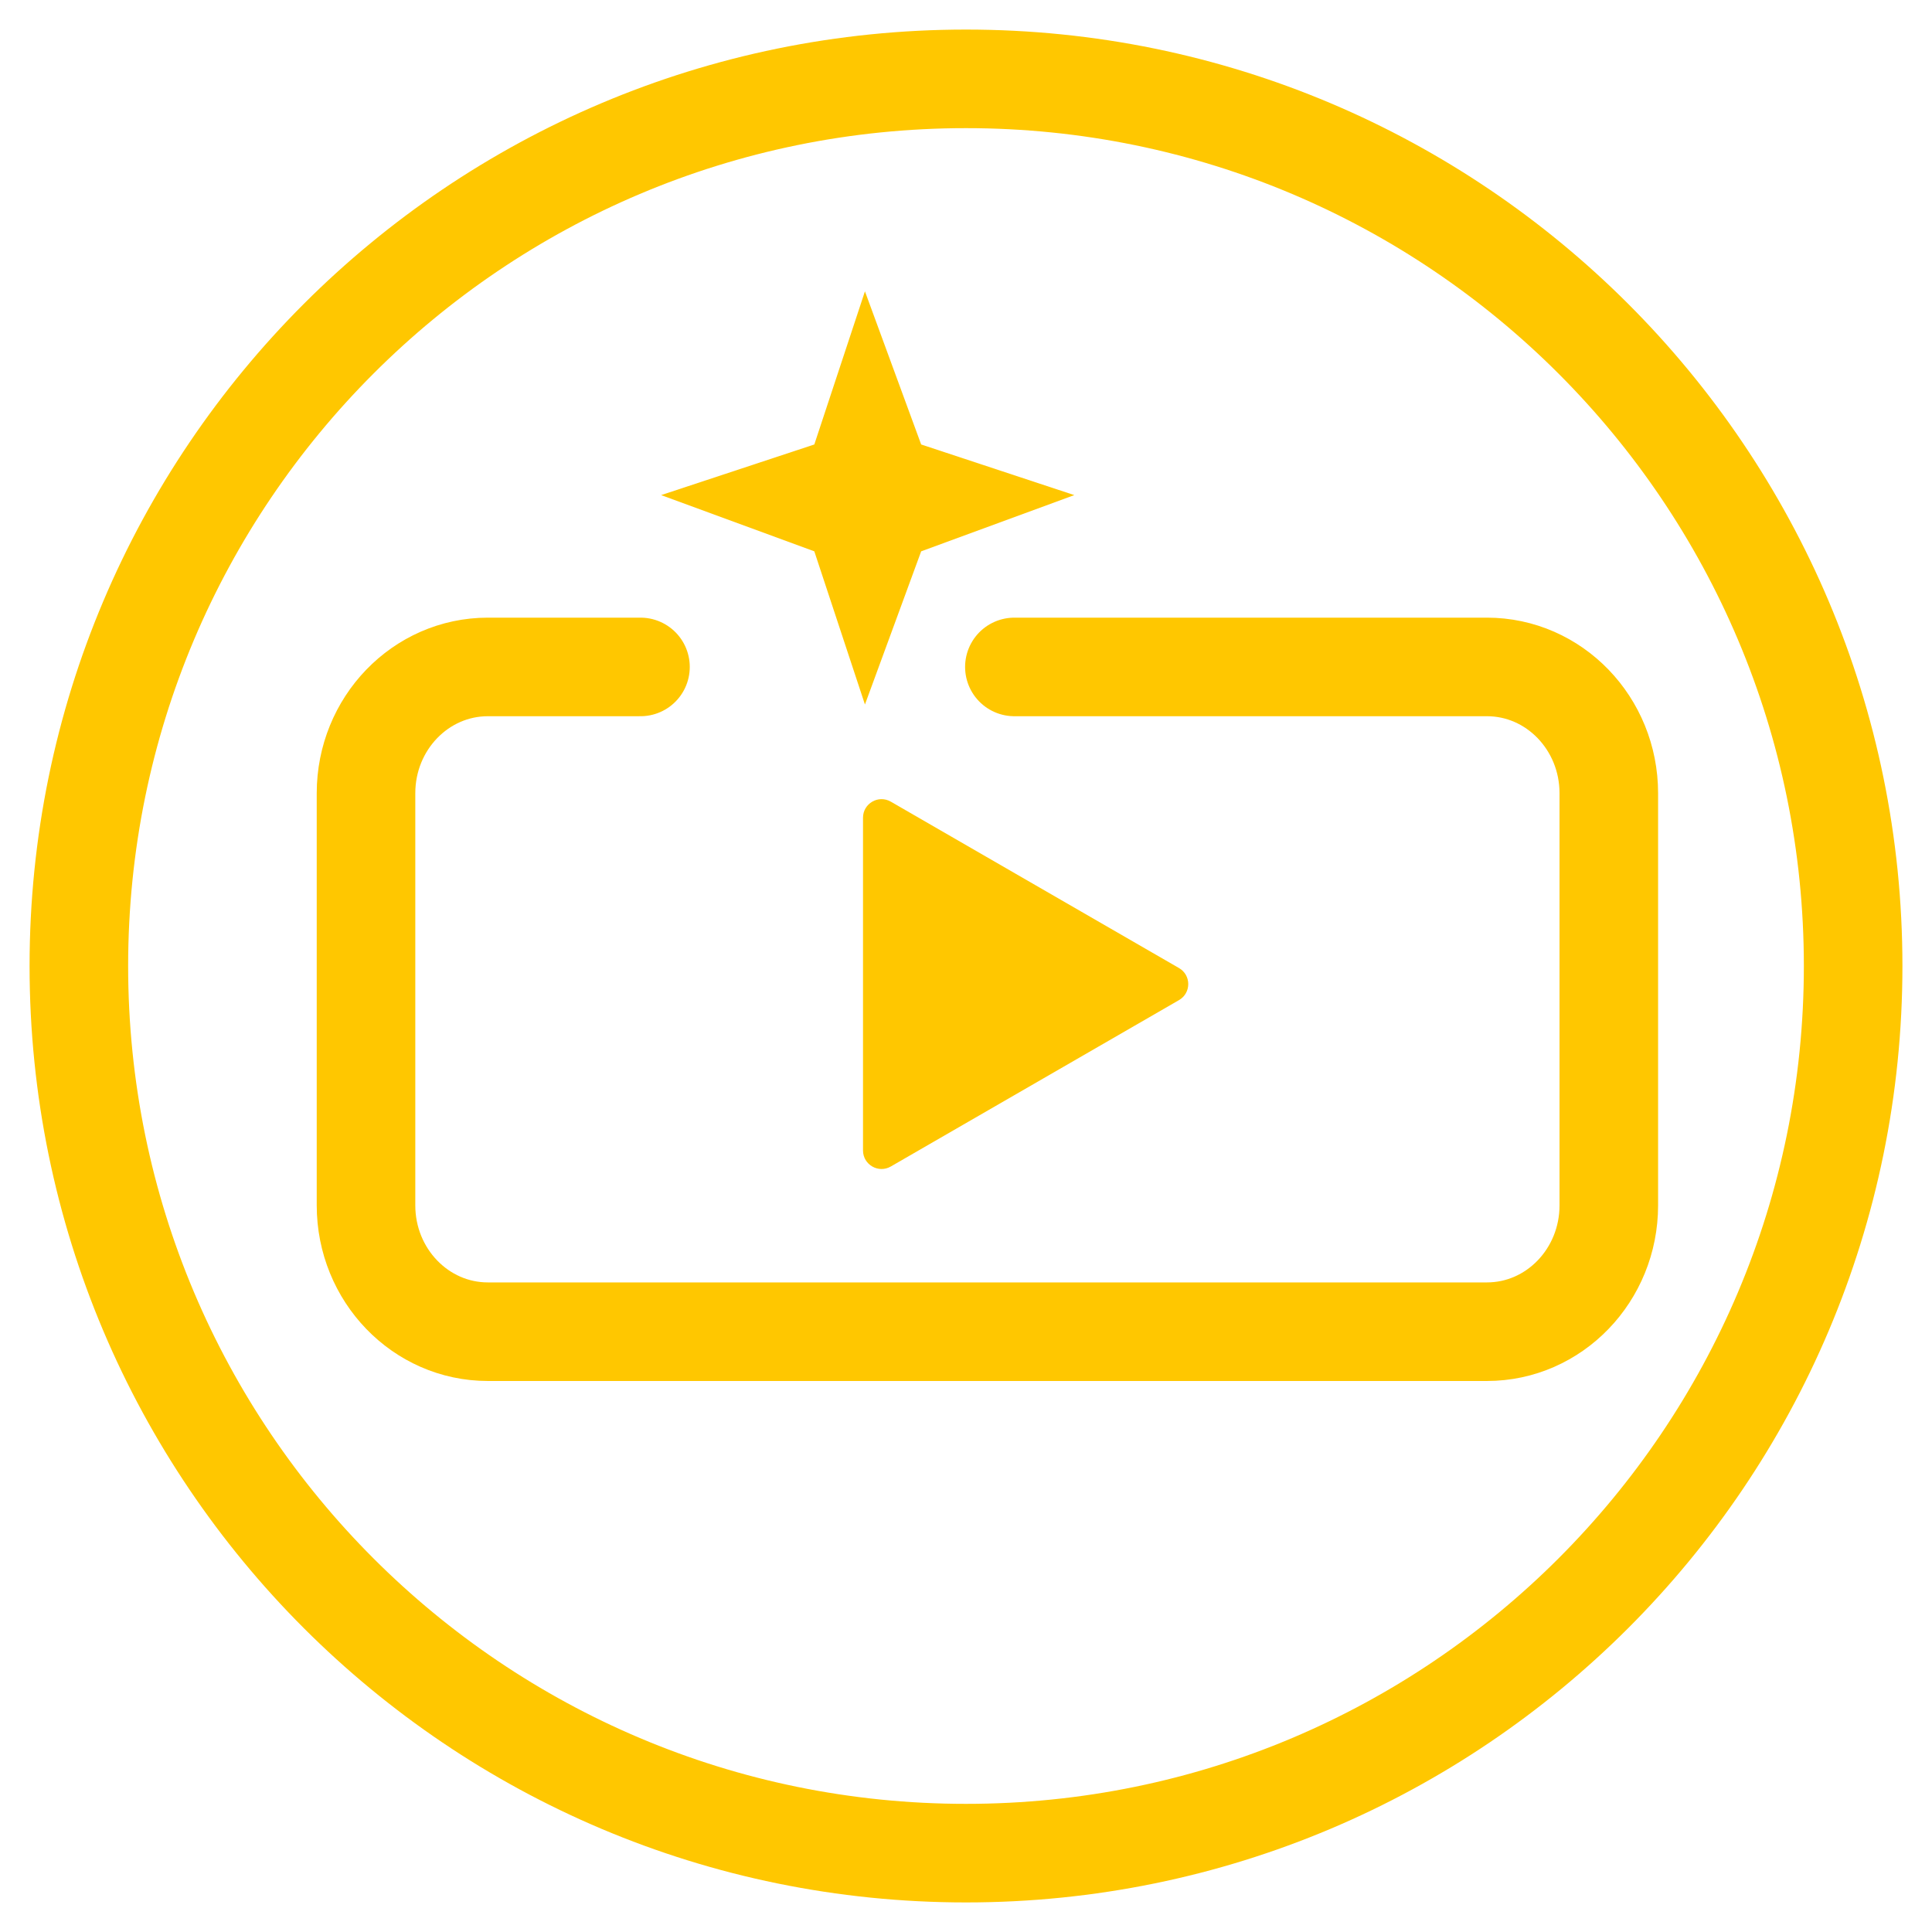
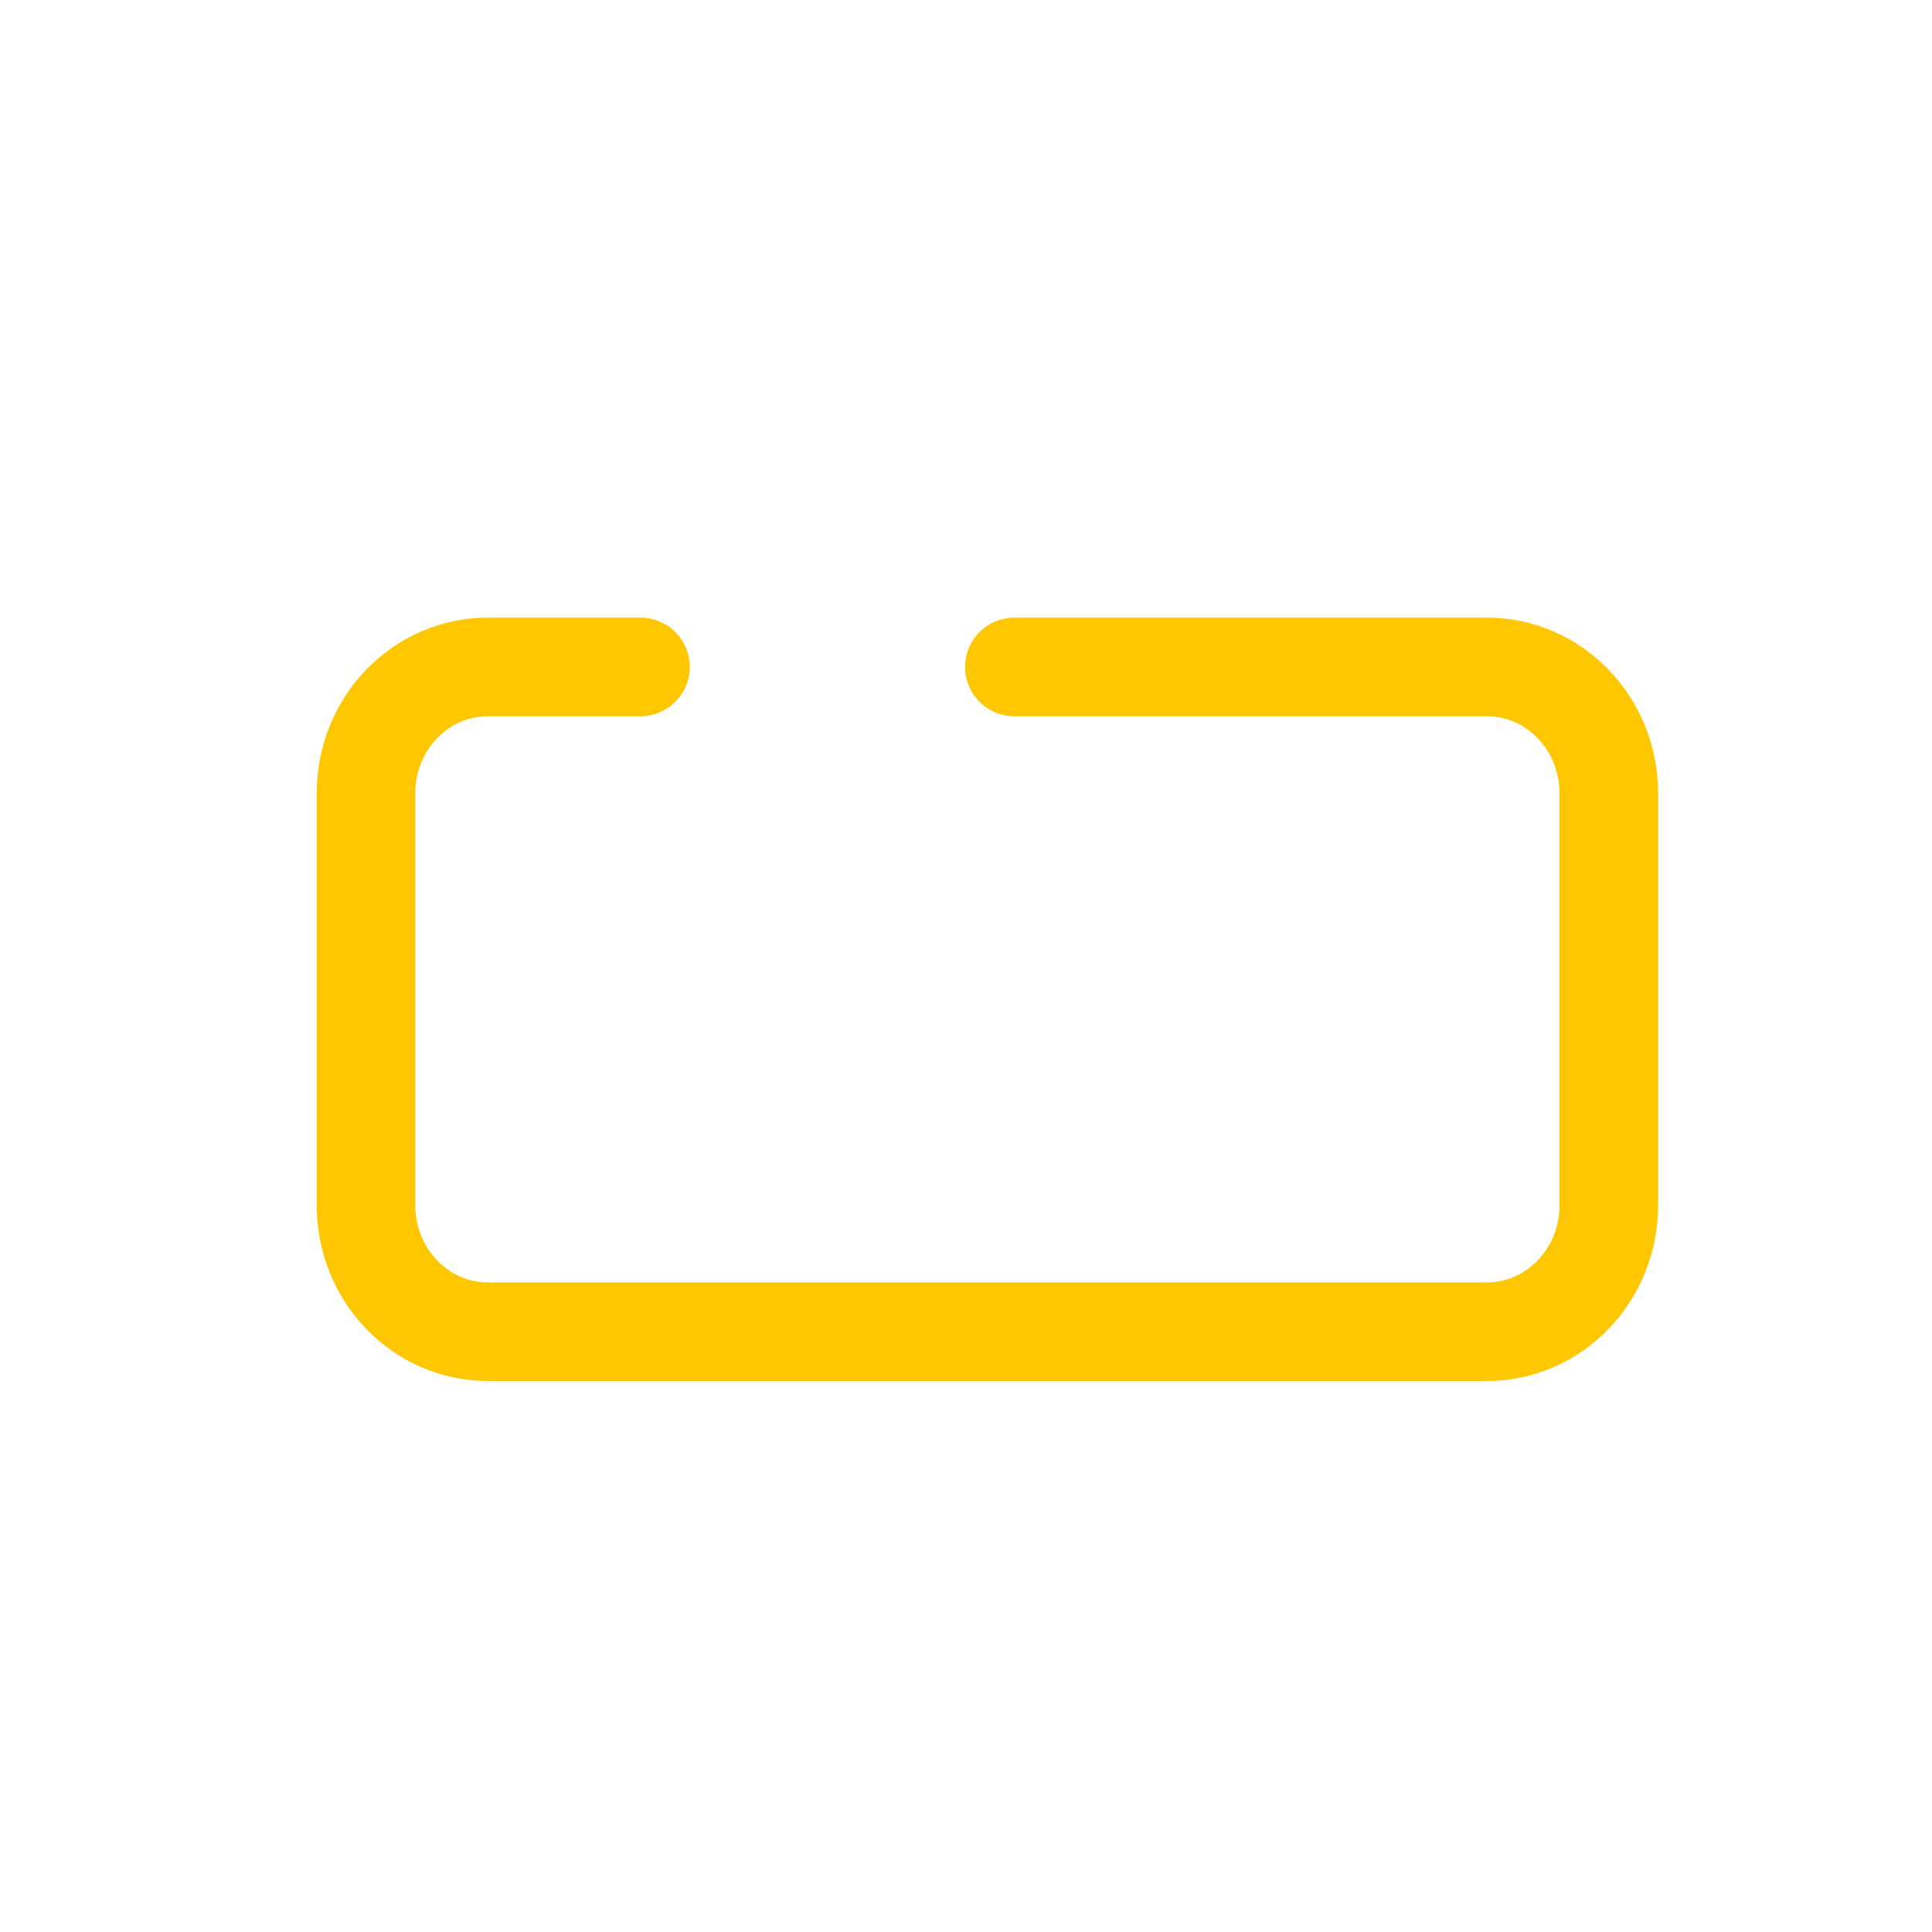
<svg xmlns="http://www.w3.org/2000/svg" width="49px" height="49px" viewBox="0 0 49 49" version="1.1">
  <title>编组-lg</title>
  <g id="页面-1" stroke="none" stroke-width="1" fill="none" fill-rule="evenodd">
    <g id="画板" transform="translate(-1006, -6342)">
      <g id="智慧影像" transform="translate(0, 6040)">
        <g id="智慧影像ICON" transform="translate(671, 303)">
          <g id="编组-14" transform="translate(336, 1)">
            <g id="编组" transform="translate(1, 0)">
-               <path d="M45,22.5 C45,34.927 34.927,45 22.5,45 C10.073,45 0,34.927 0,22.5 C0,10.074 10.073,0 22.5,0 C34.927,0 45,10.074 45,22.5 Z" id="Stroke-1" stroke="#FFC700" stroke-width="2.5" stroke-linecap="round" stroke-linejoin="round" />
-               <polygon id="Fill-3" fill="#FFC700" points="21.363 9.273 19.937 5.389 18.653 9.273 14.768 10.557 18.653 11.983 19.937 15.868 21.363 11.983 25.247 10.557" />
              <path d="M23.727,14.915 L35.712,14.915 C37.419,14.915 38.803,16.349 38.803,18.118 L38.803,28.571 C38.803,30.34 37.419,31.775 35.712,31.775 L10.374,31.775 C8.667,31.775 7.283,30.34 7.283,28.571 L7.283,18.118 C7.283,16.349 8.667,14.915 10.374,14.915 L14.244,14.915" id="Stroke-5" stroke="#FFC700" stroke-width="2.5" stroke-linecap="round" stroke-linejoin="round" />
-               <path d="M27.902,22.552 L20.593,18.332 C20.28,18.151 19.888,18.377 19.888,18.739 L19.888,27.178 C19.888,27.54 20.28,27.766 20.593,27.585 L27.902,23.365 C28.215,23.185 28.215,22.732 27.902,22.552" id="Fill-7" fill="#FFC700" />
            </g>
          </g>
        </g>
      </g>
    </g>
  </g>
</svg>